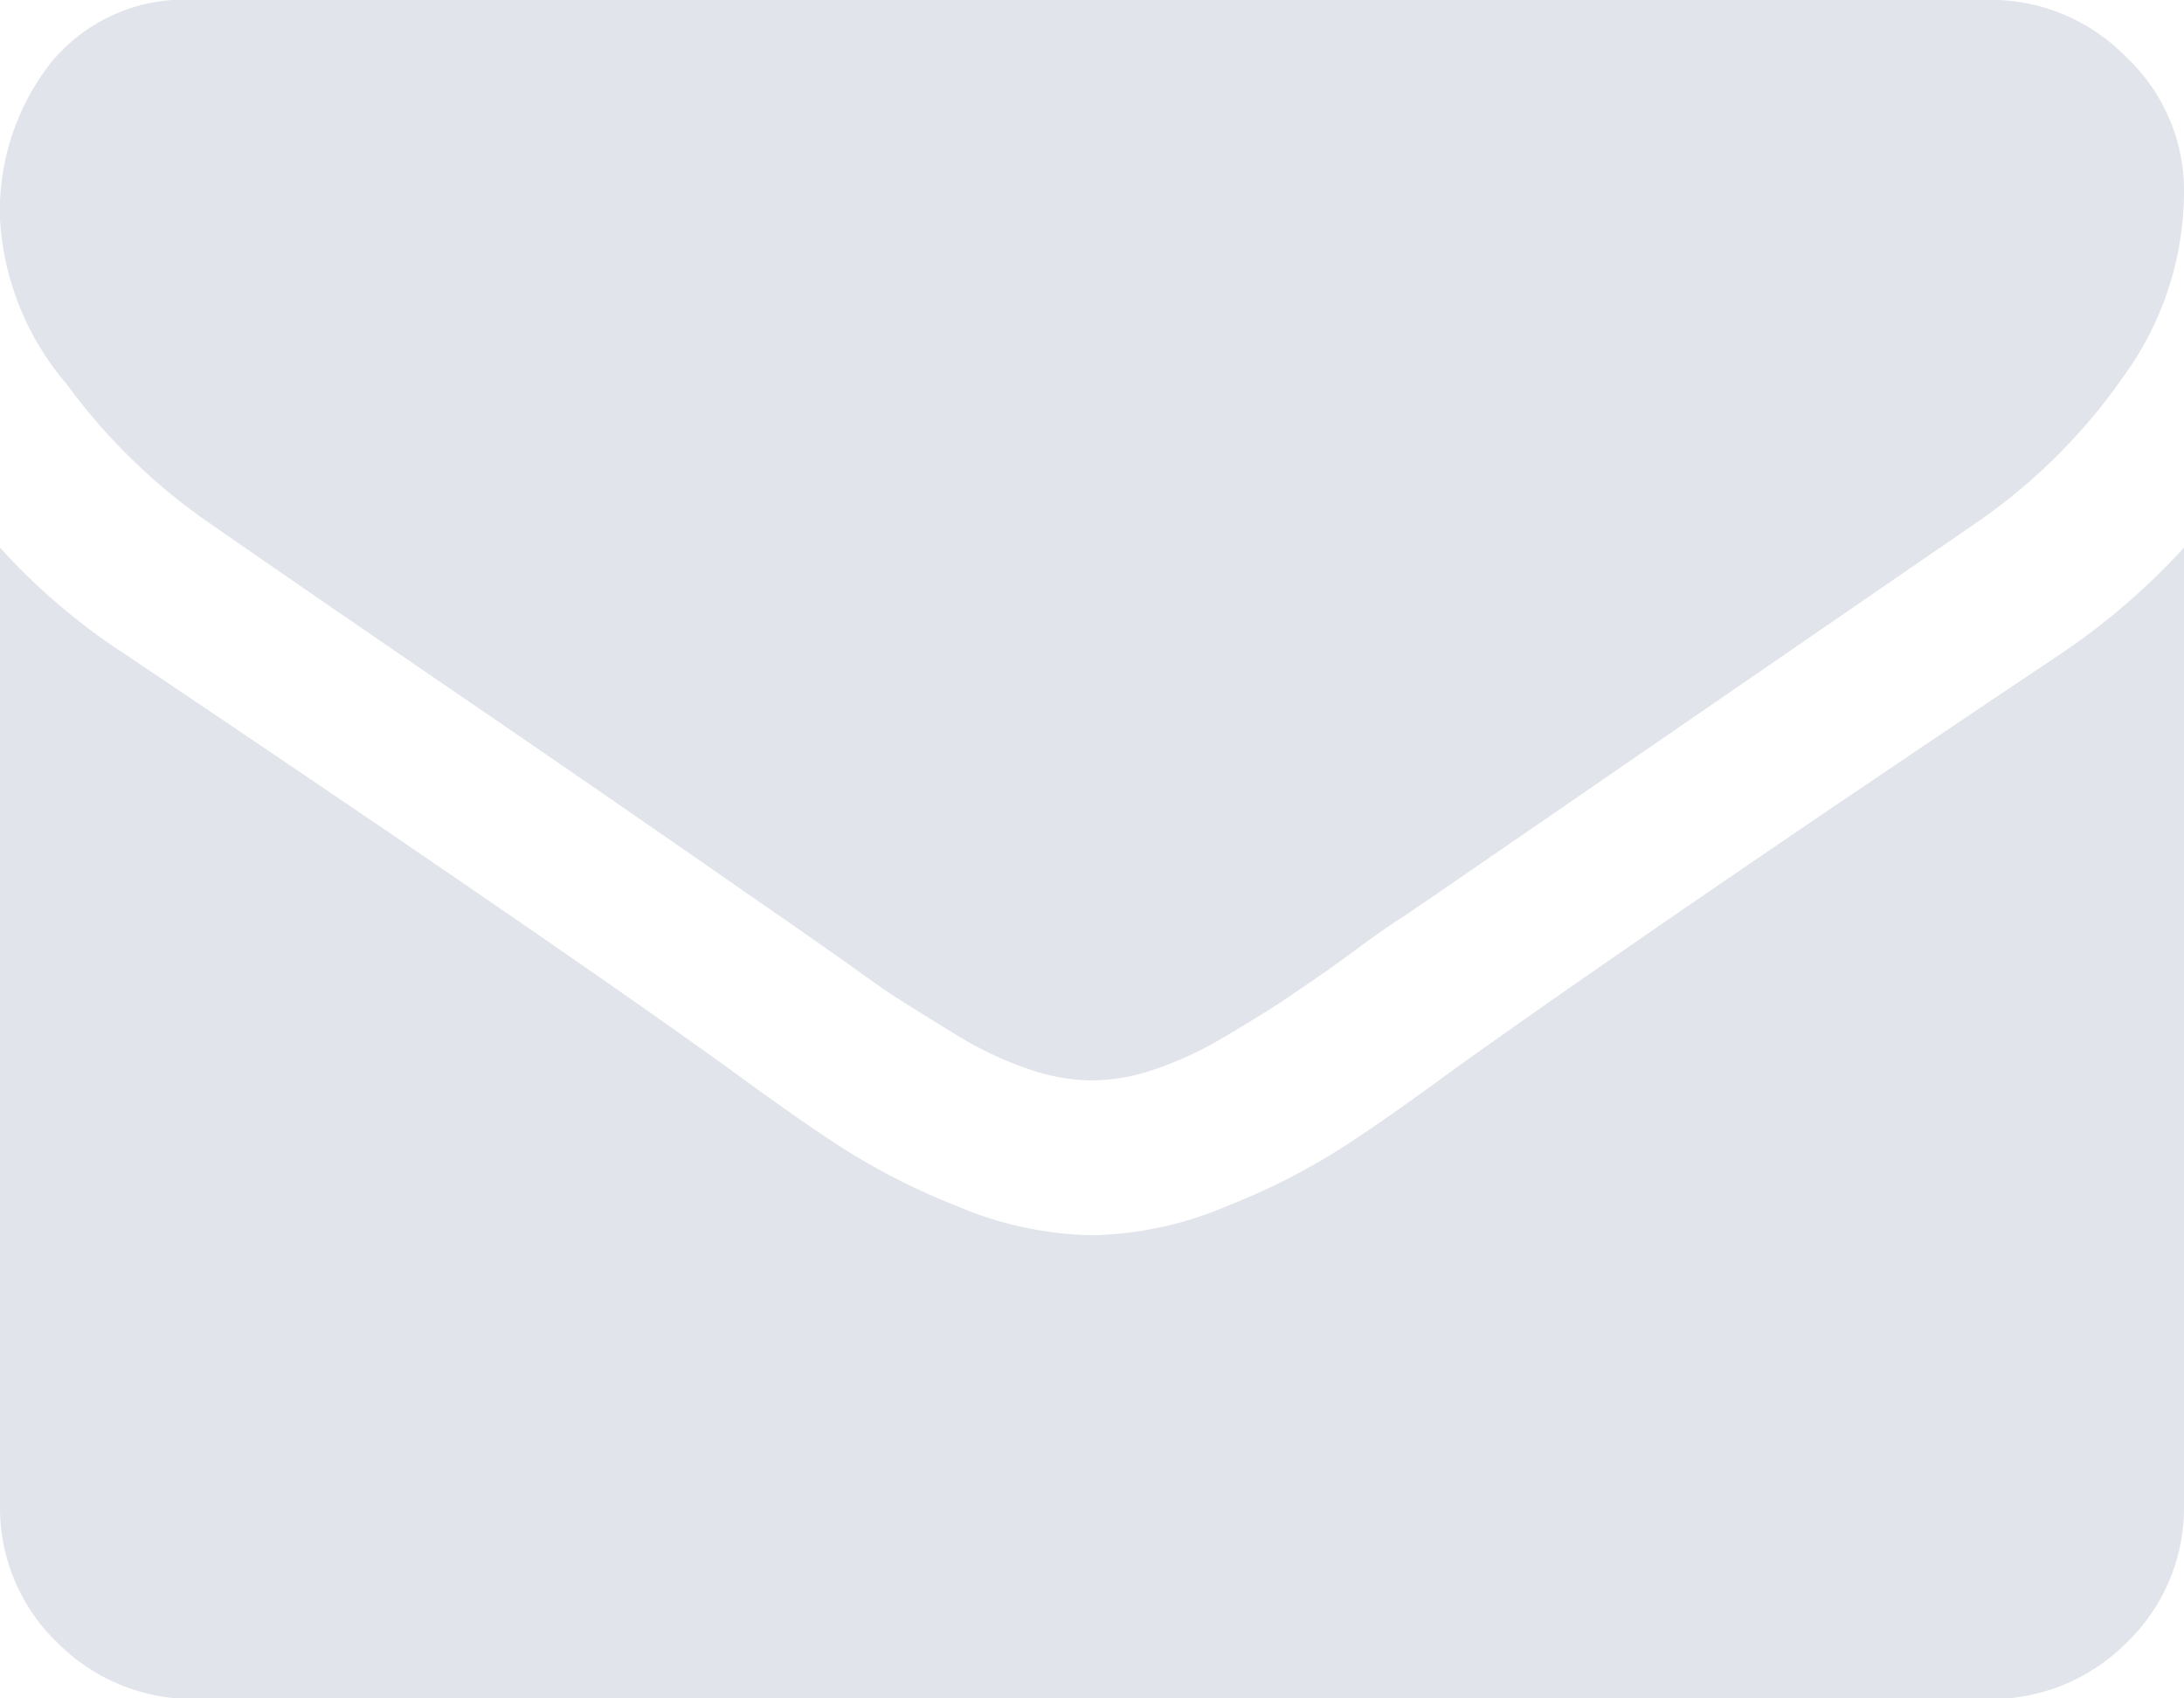
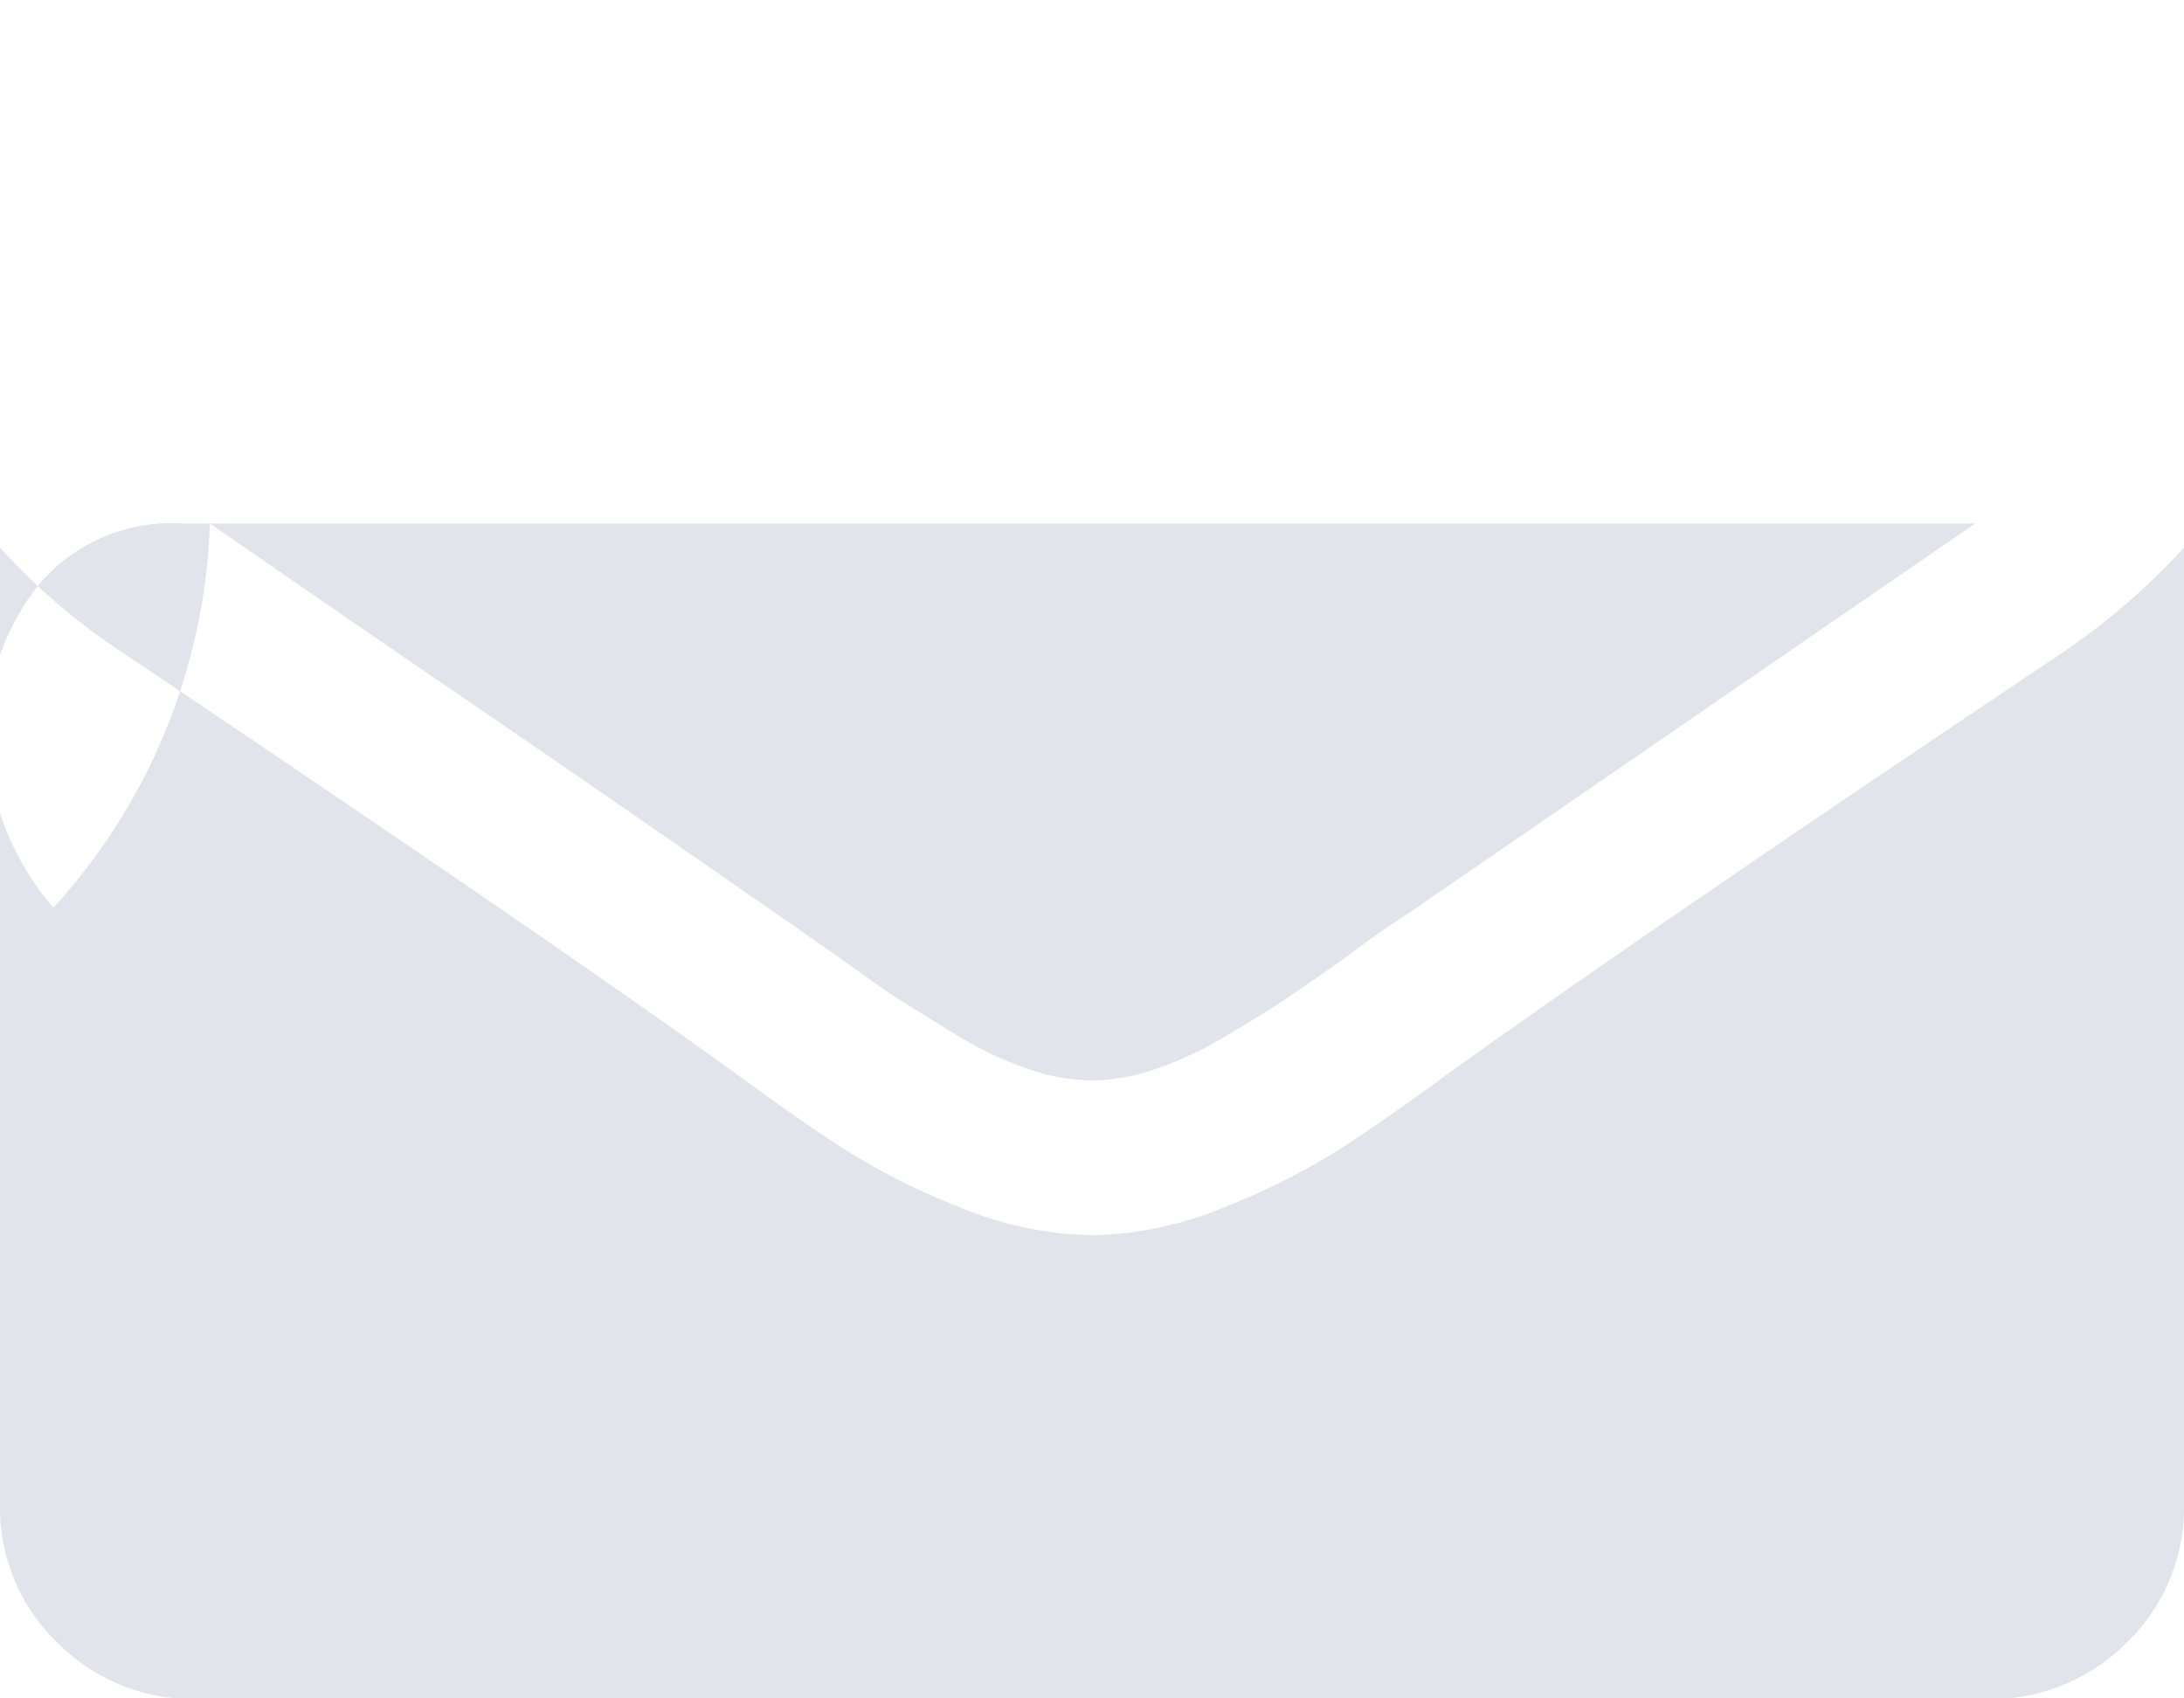
<svg xmlns="http://www.w3.org/2000/svg" width="18" height="14" viewBox="0 0 18 14">
  <defs>
    <style>
      .cls-1 {
        fill: #e2e4eb;
        fill-rule: evenodd;
      }
    </style>
  </defs>
-   <path id="email-icon" class="cls-1" d="M1148.73,784.315c0.23,0.159.91,0.631,2.06,1.417s2.02,1.391,2.63,1.815c0.07,0.046.21,0.147,0.43,0.3s0.39,0.282.54,0.378,0.32,0.2.52,0.323a2.962,2.962,0,0,0,.58.269,1.632,1.632,0,0,0,.5.089h0.02a1.632,1.632,0,0,0,.5-0.089,2.962,2.962,0,0,0,.58-0.269c0.2-.119.38-0.227,0.52-0.323s0.33-.222.54-0.378,0.36-.257.43-0.3c0.62-.424,2.18-1.5,4.7-3.232a4.772,4.772,0,0,0,1.23-1.224,2.593,2.593,0,0,0,.49-1.5,1.511,1.511,0,0,0-.48-1.124,1.555,1.555,0,0,0-1.13-.468h-14.78a1.426,1.426,0,0,0-1.19.517,1.985,1.985,0,0,0-.42,1.293,2.293,2.293,0,0,0,.55,1.358A4.939,4.939,0,0,0,1148.73,784.315Zm15.27,1.064q-3.3,2.208-5.01,3.431-0.57.419-.93,0.651a5.545,5.545,0,0,1-.94.478,2.976,2.976,0,0,1-1.11.243h-0.02a2.976,2.976,0,0,1-1.11-.243,5.545,5.545,0,0,1-.94-0.478q-0.36-.232-0.93-0.651c-0.91-.656-2.57-1.8-5-3.431a5.226,5.226,0,0,1-1.01-.865v7.9a1.541,1.541,0,0,0,.47,1.124,1.577,1.577,0,0,0,1.14.468h14.78a1.577,1.577,0,0,0,1.14-.468,1.541,1.541,0,0,0,.47-1.124v-7.9A5.648,5.648,0,0,1,1164,785.379Z" transform="translate(-1147 -780)" />
+   <path id="email-icon" class="cls-1" d="M1148.73,784.315c0.23,0.159.91,0.631,2.06,1.417s2.02,1.391,2.63,1.815c0.07,0.046.21,0.147,0.43,0.3s0.39,0.282.54,0.378,0.32,0.2.52,0.323a2.962,2.962,0,0,0,.58.269,1.632,1.632,0,0,0,.5.089h0.02a1.632,1.632,0,0,0,.5-0.089,2.962,2.962,0,0,0,.58-0.269c0.2-.119.38-0.227,0.52-0.323s0.33-.222.54-0.378,0.36-.257.43-0.3c0.62-.424,2.18-1.5,4.7-3.232h-14.78a1.426,1.426,0,0,0-1.19.517,1.985,1.985,0,0,0-.42,1.293,2.293,2.293,0,0,0,.55,1.358A4.939,4.939,0,0,0,1148.73,784.315Zm15.27,1.064q-3.3,2.208-5.01,3.431-0.57.419-.93,0.651a5.545,5.545,0,0,1-.94.478,2.976,2.976,0,0,1-1.11.243h-0.02a2.976,2.976,0,0,1-1.11-.243,5.545,5.545,0,0,1-.94-0.478q-0.36-.232-0.93-0.651c-0.91-.656-2.57-1.8-5-3.431a5.226,5.226,0,0,1-1.01-.865v7.9a1.541,1.541,0,0,0,.47,1.124,1.577,1.577,0,0,0,1.14.468h14.78a1.577,1.577,0,0,0,1.14-.468,1.541,1.541,0,0,0,.47-1.124v-7.9A5.648,5.648,0,0,1,1164,785.379Z" transform="translate(-1147 -780)" />
</svg>